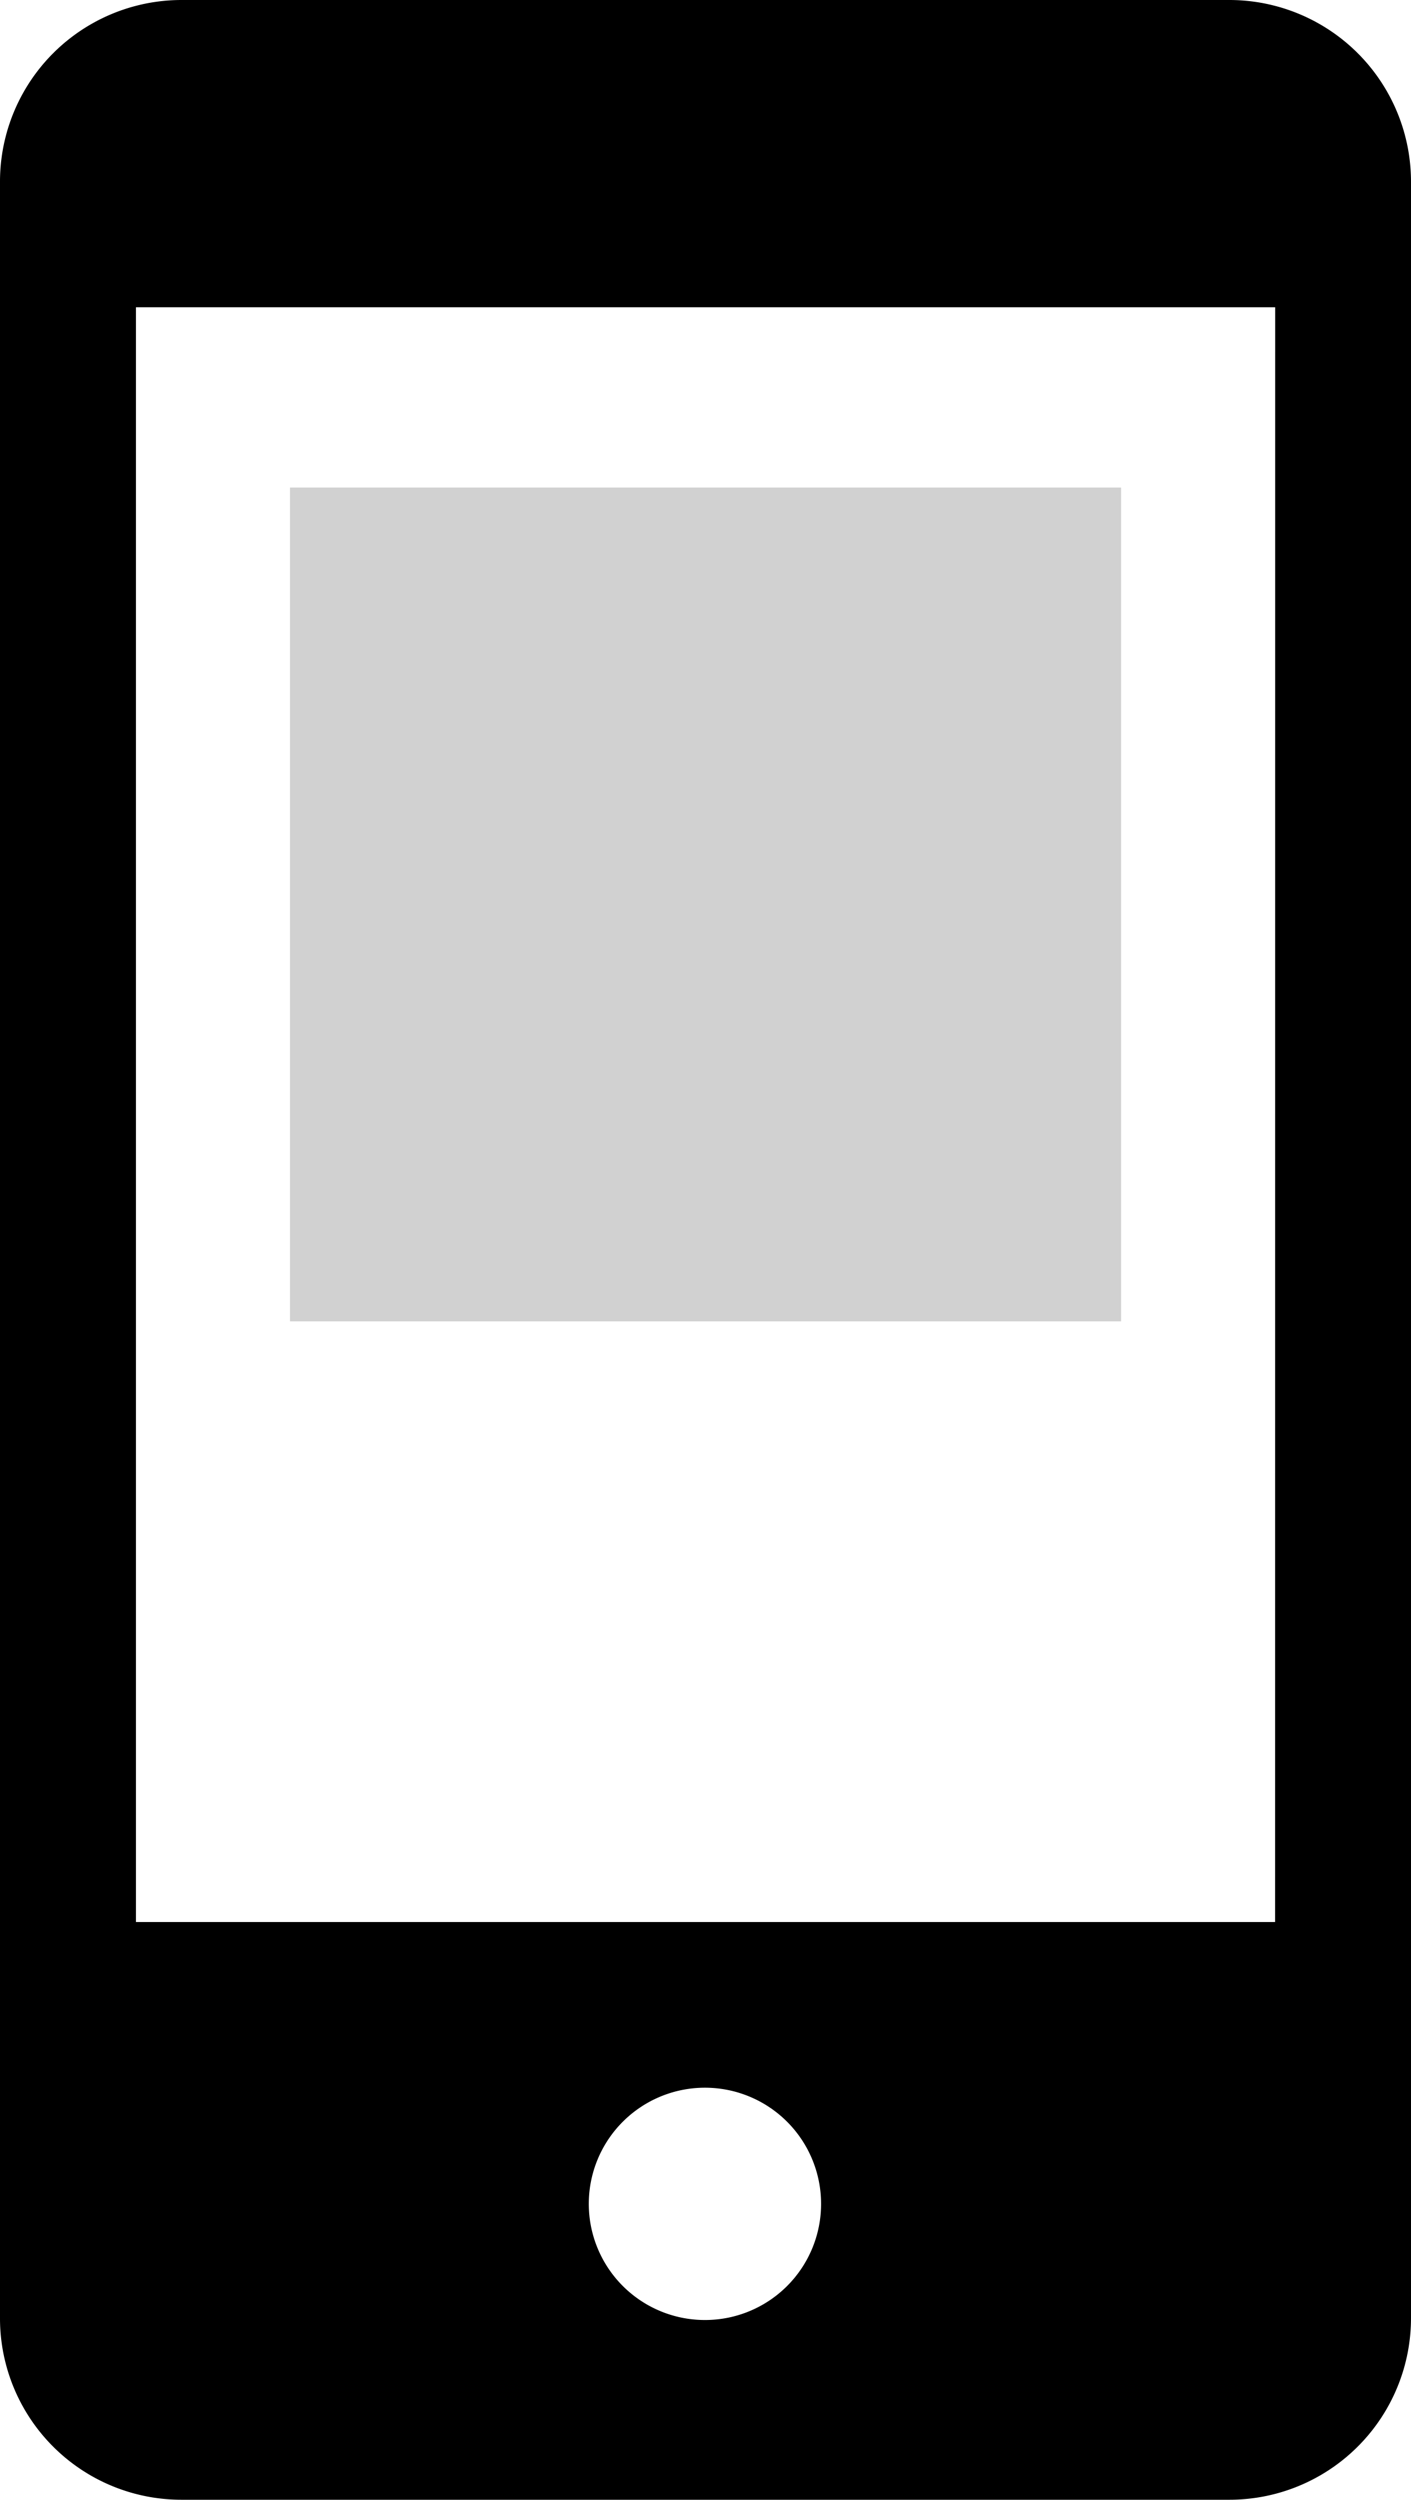
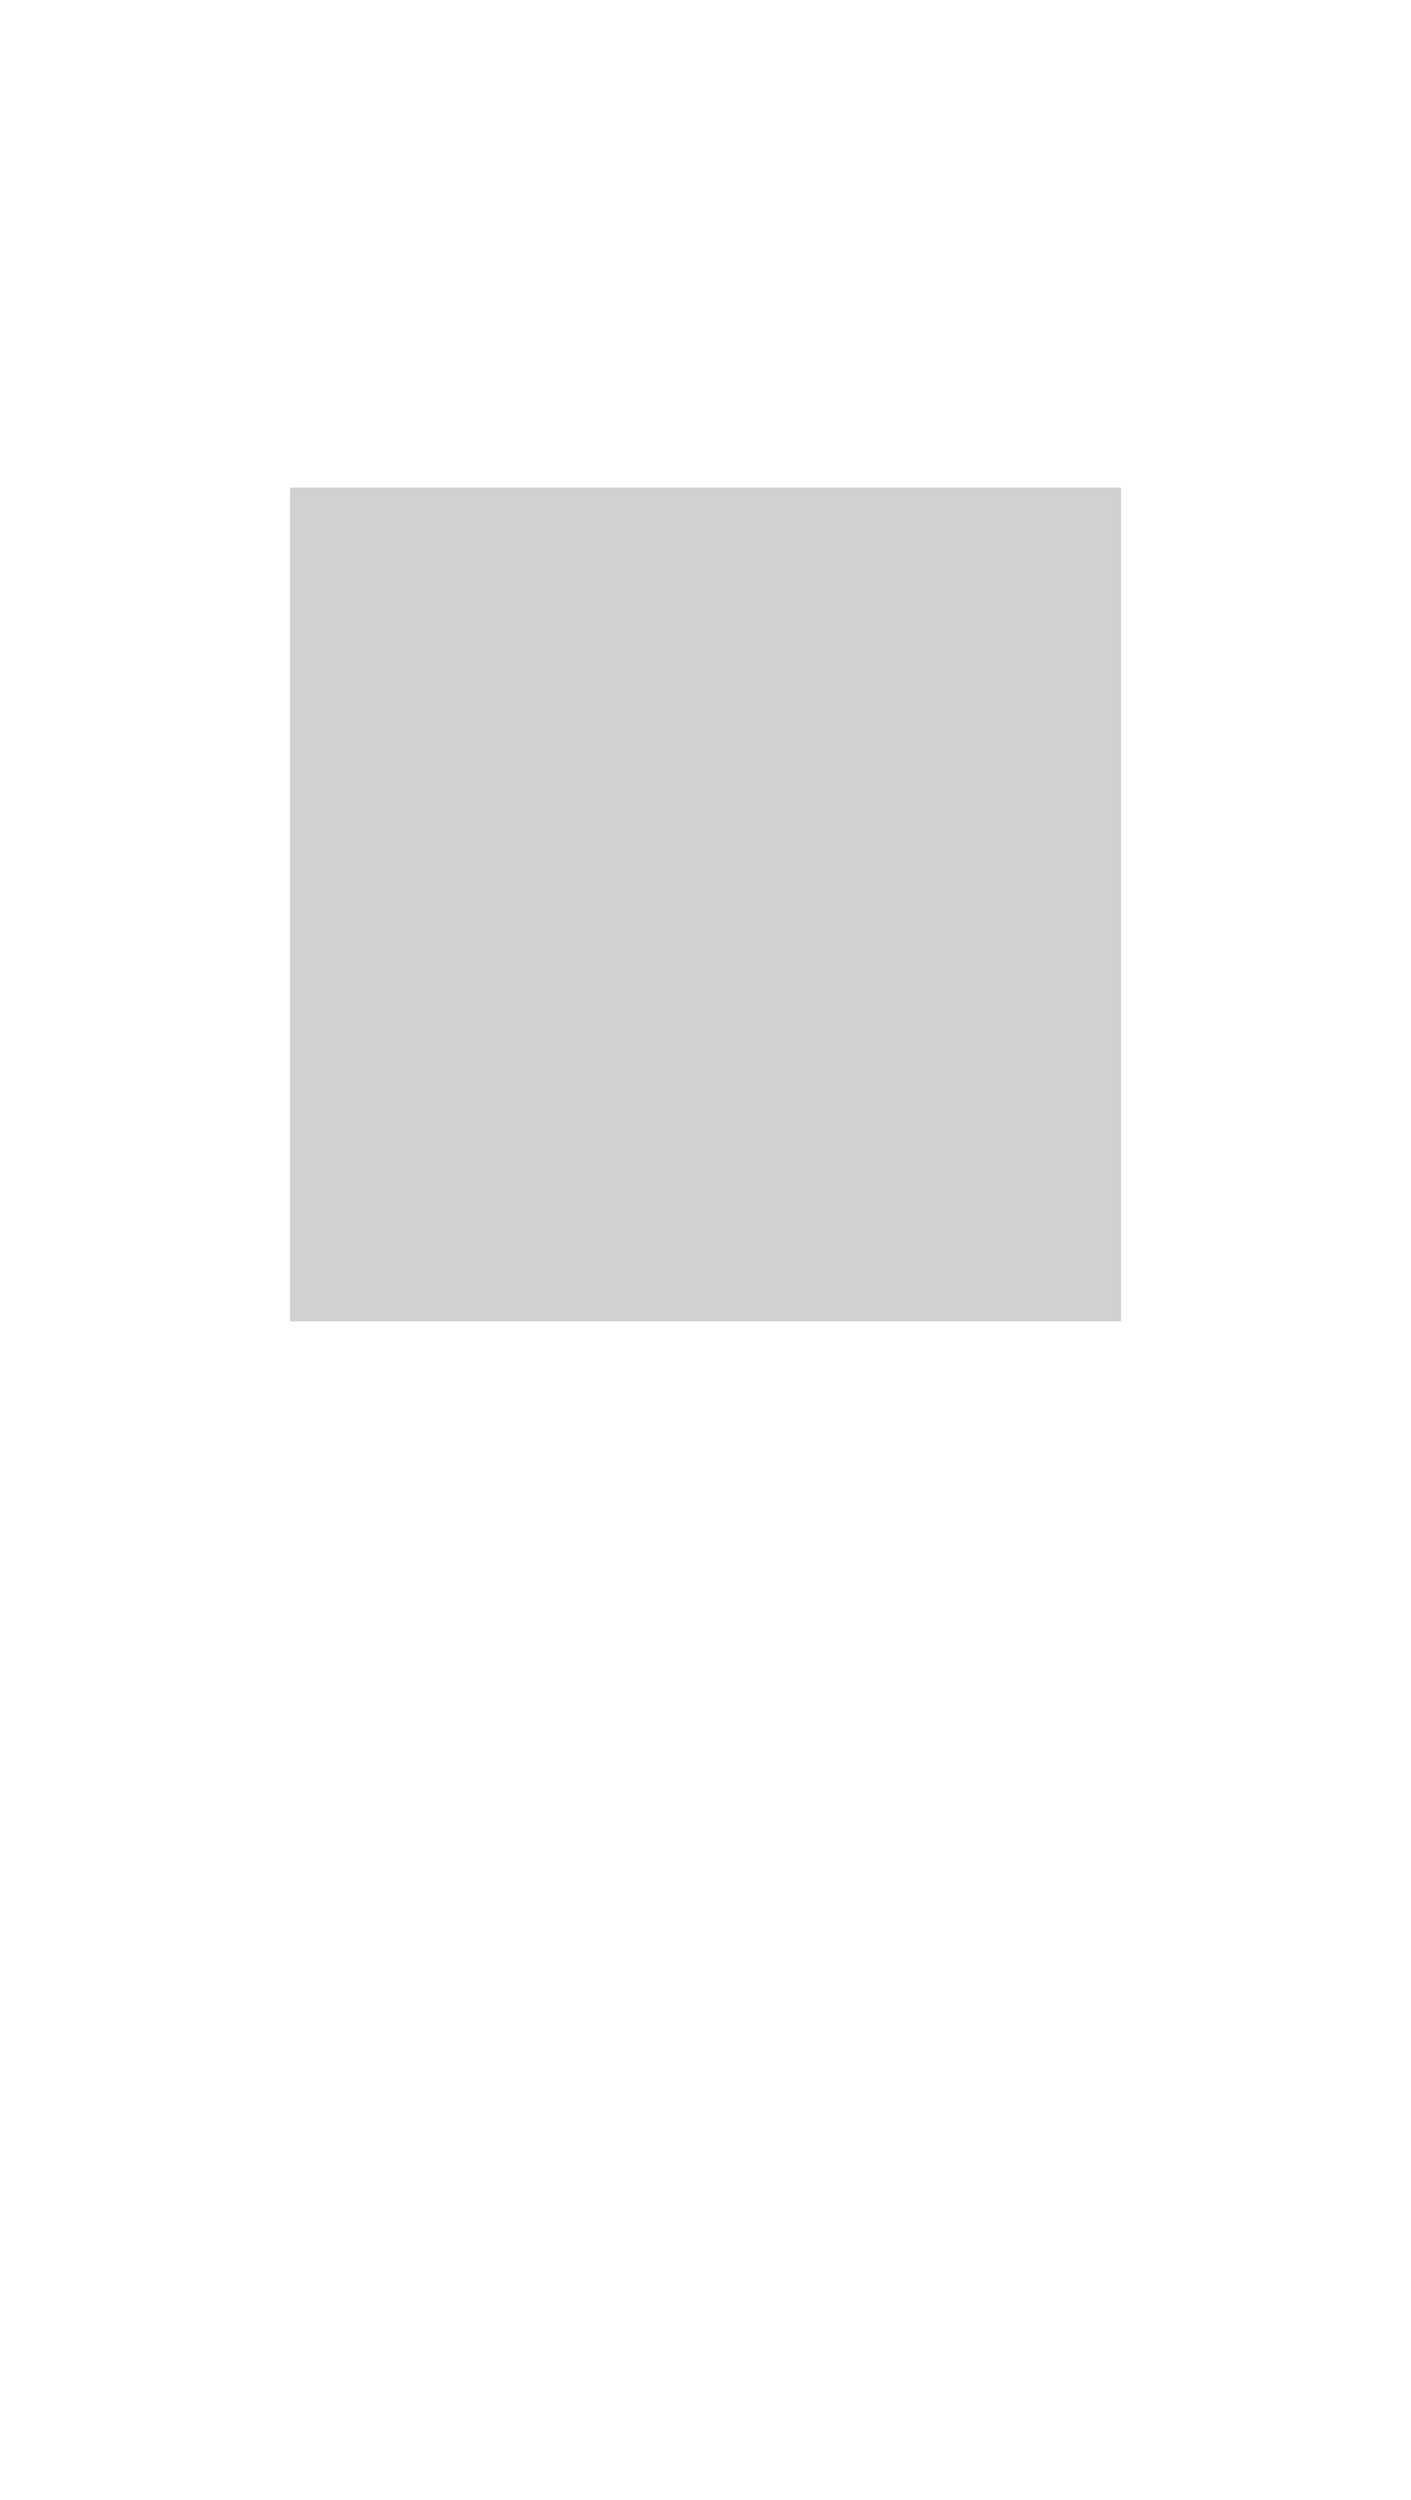
<svg xmlns="http://www.w3.org/2000/svg" id="parts" width="35" height="62" viewBox="0 0 35 62">
  <defs>
    <style>.cls-1{fill:#d1d1d1;}</style>
  </defs>
-   <path d="M30.5,0H4.5A4.505,4.505,0,0,0,0,4.516V57.488A4.5,4.5,0,0,0,4.5,62h26A4.506,4.506,0,0,0,35,57.488V4.516A4.508,4.508,0,0,0,30.5,0Zm-13,57.542a2.881,2.881,0,1,1,2.867-2.882A2.879,2.879,0,0,1,17.5,57.542Zm14.129-9.871H3.372V7.621H31.631Z" />
  <rect class="cls-1" x="7.193" y="12.092" width="20.616" height="20.681" />
</svg>